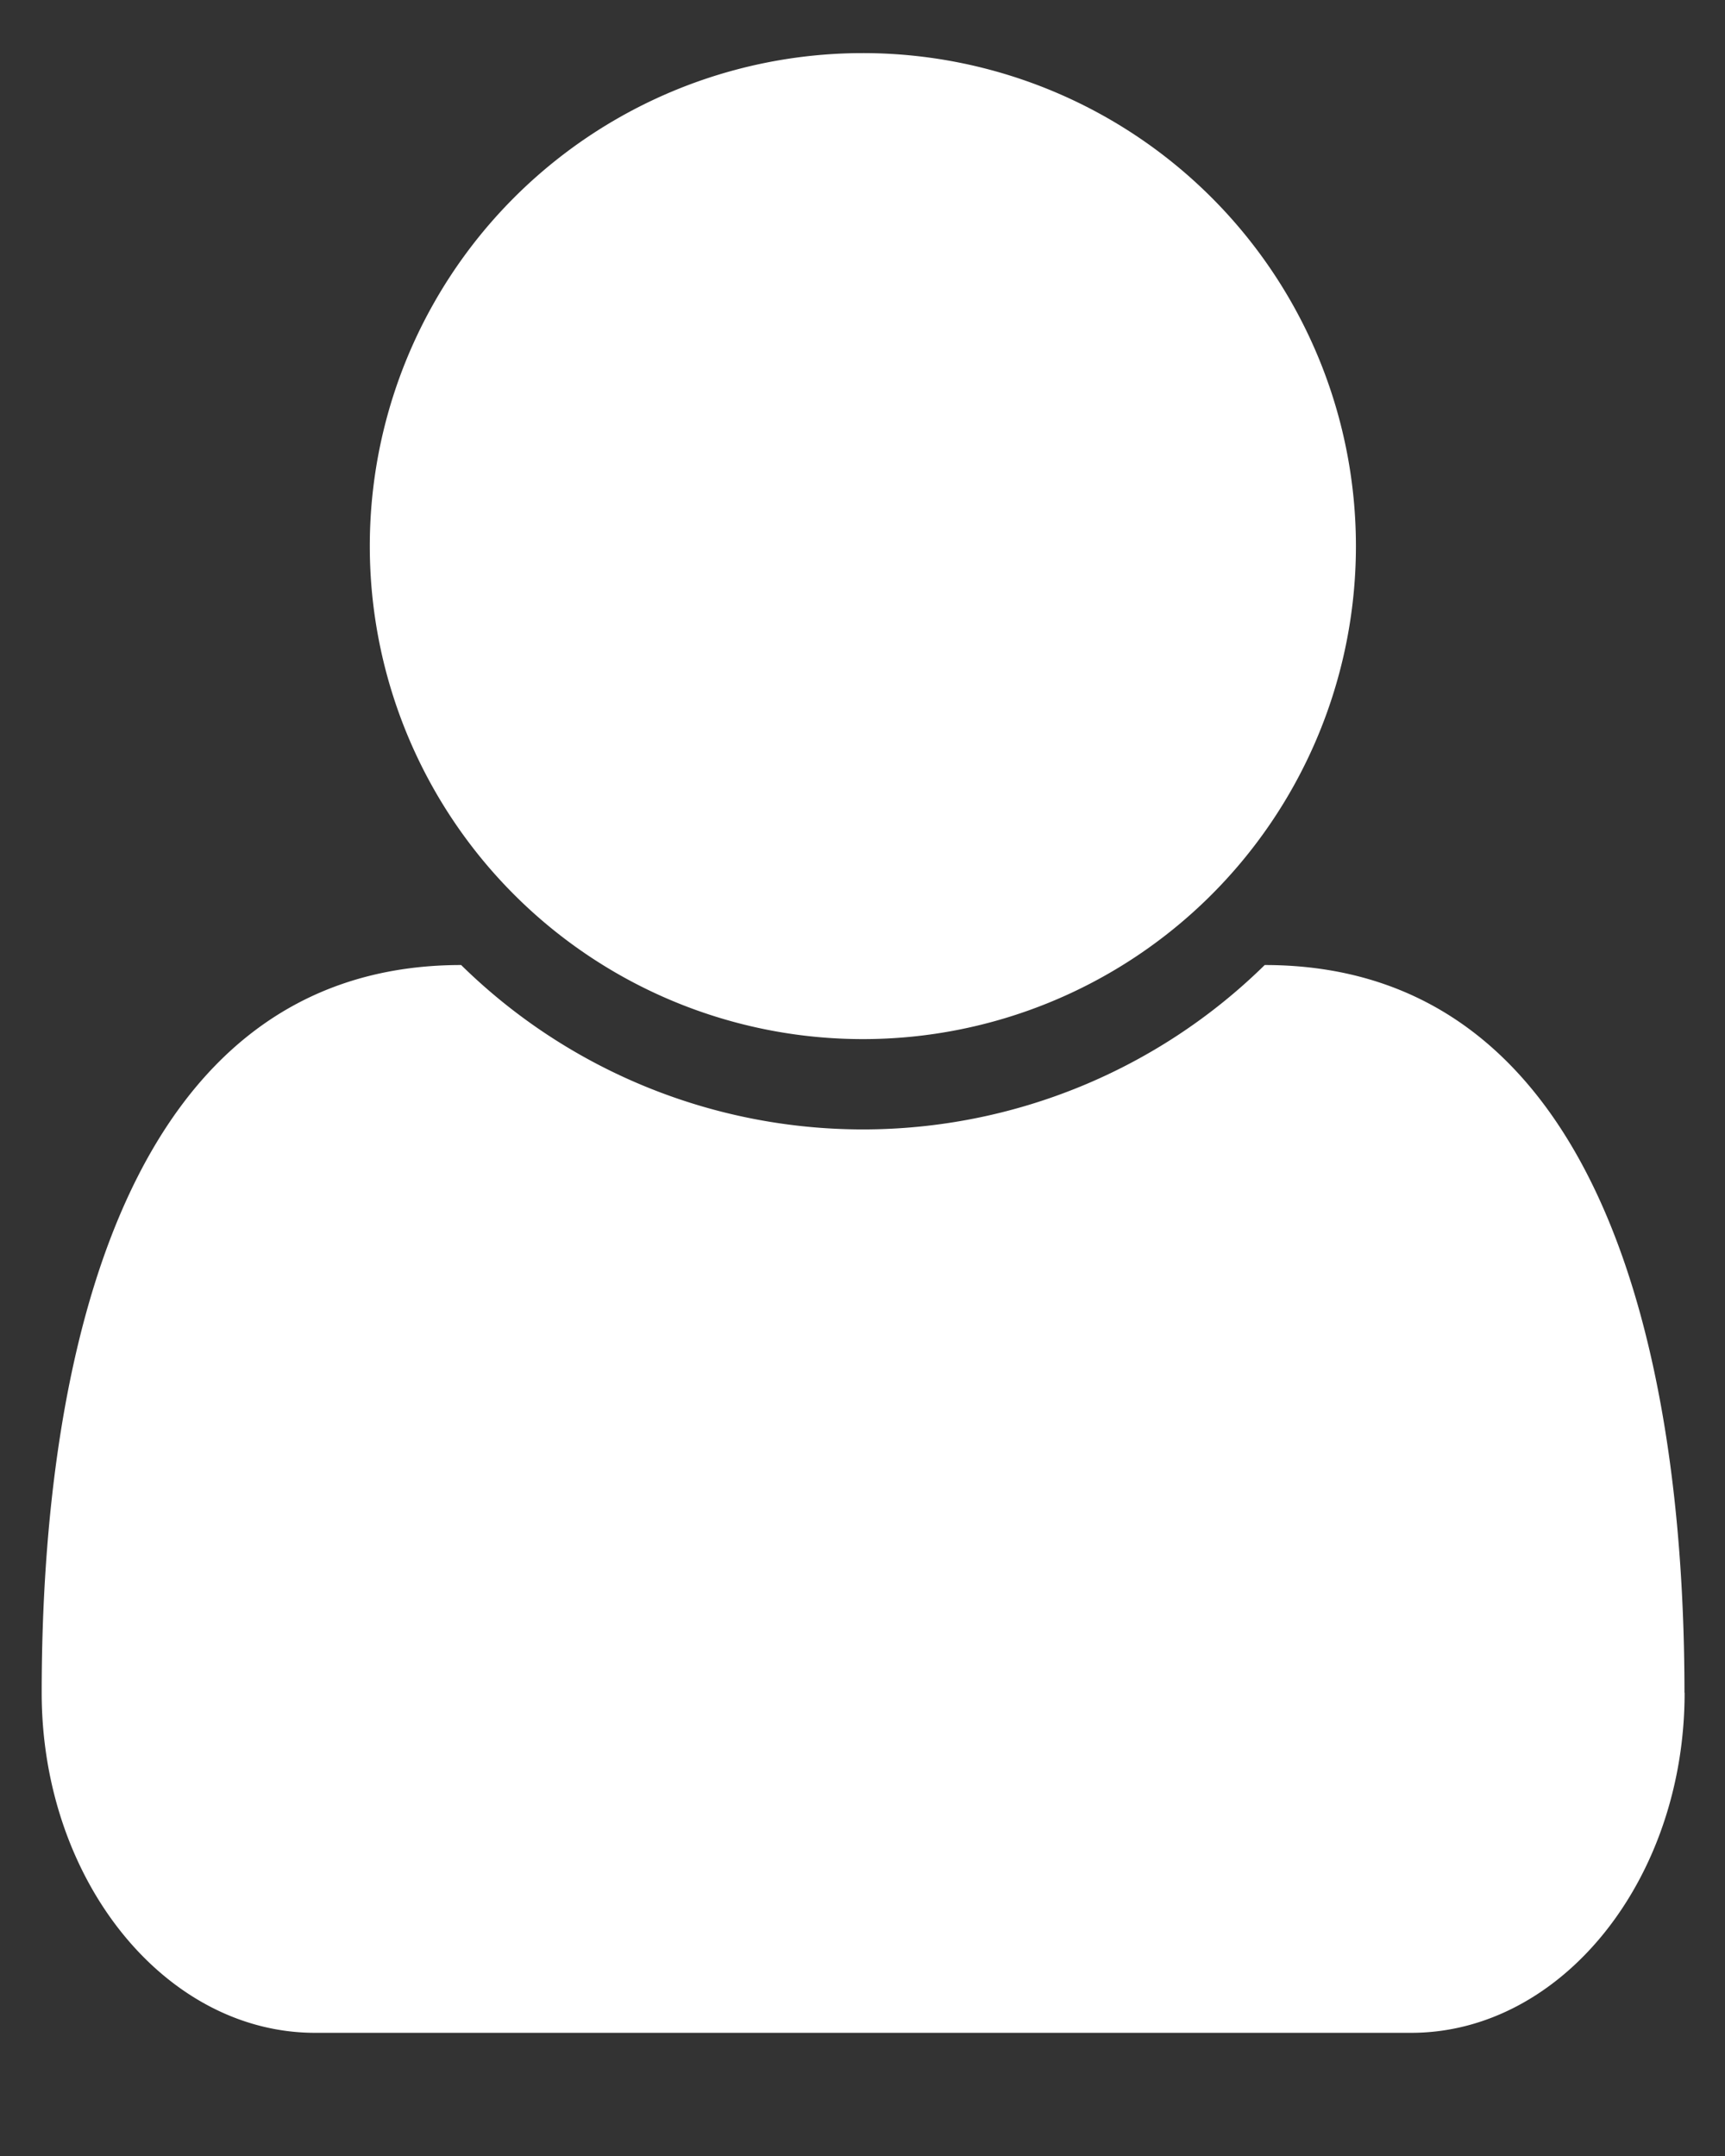
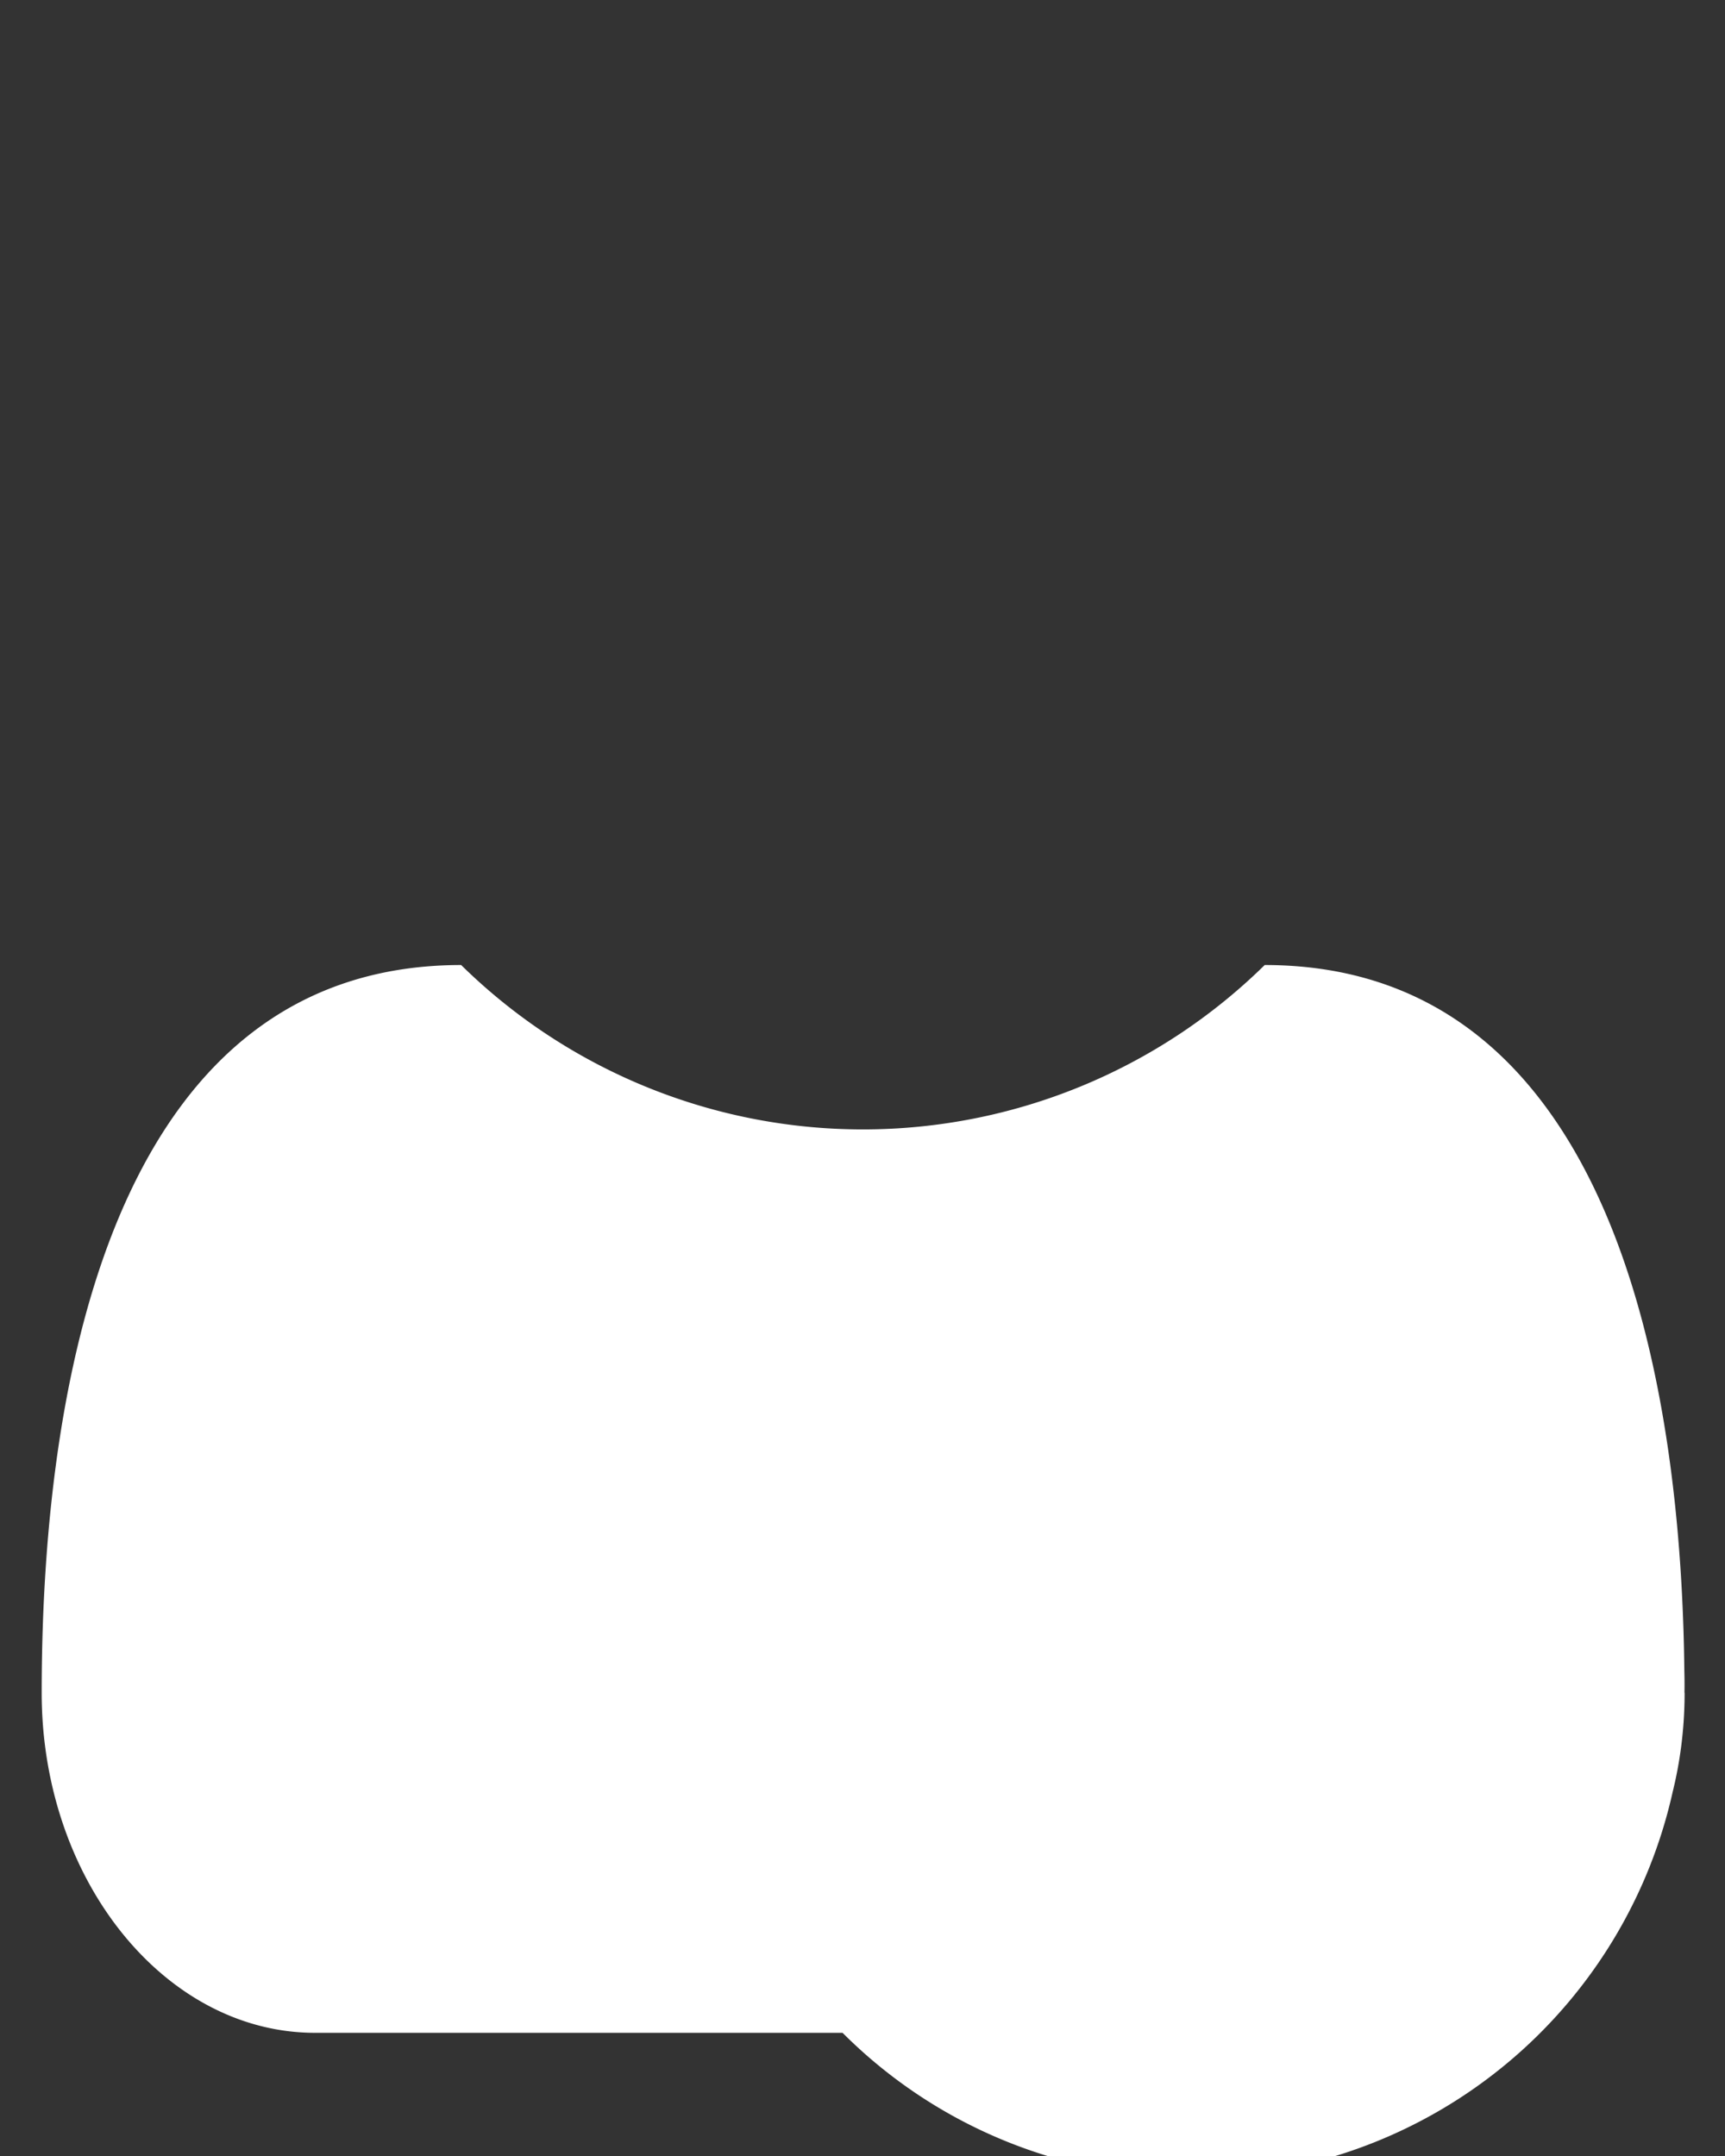
<svg xmlns="http://www.w3.org/2000/svg" width="12" height="15" fill="none">
  <rect width="100%" height="100%" fill="#333333" stroke="none" />
-   <path d="M11.718 11.777c0-2.348-.58-5.063-2.92-5.063a3.987 3.987 0 0 1-5.59 0C.87 6.714.29 9.43.29 11.777c0 1.303.857 2.366 1.902 2.366h7.625c1.044 0 1.902-1.063 1.902-2.366zm-2.286-7.92a3.43 3.43 0 1 0-6.859.002 3.43 3.43 0 0 0 6.859-.002z" fill="#fff" />
+   <path d="M11.718 11.777c0-2.348-.58-5.063-2.92-5.063a3.987 3.987 0 0 1-5.59 0C.87 6.714.29 9.43.29 11.777c0 1.303.857 2.366 1.902 2.366h7.625c1.044 0 1.902-1.063 1.902-2.366za3.43 3.43 0 1 0-6.859.002 3.43 3.43 0 0 0 6.859-.002z" fill="#fff" />
</svg>